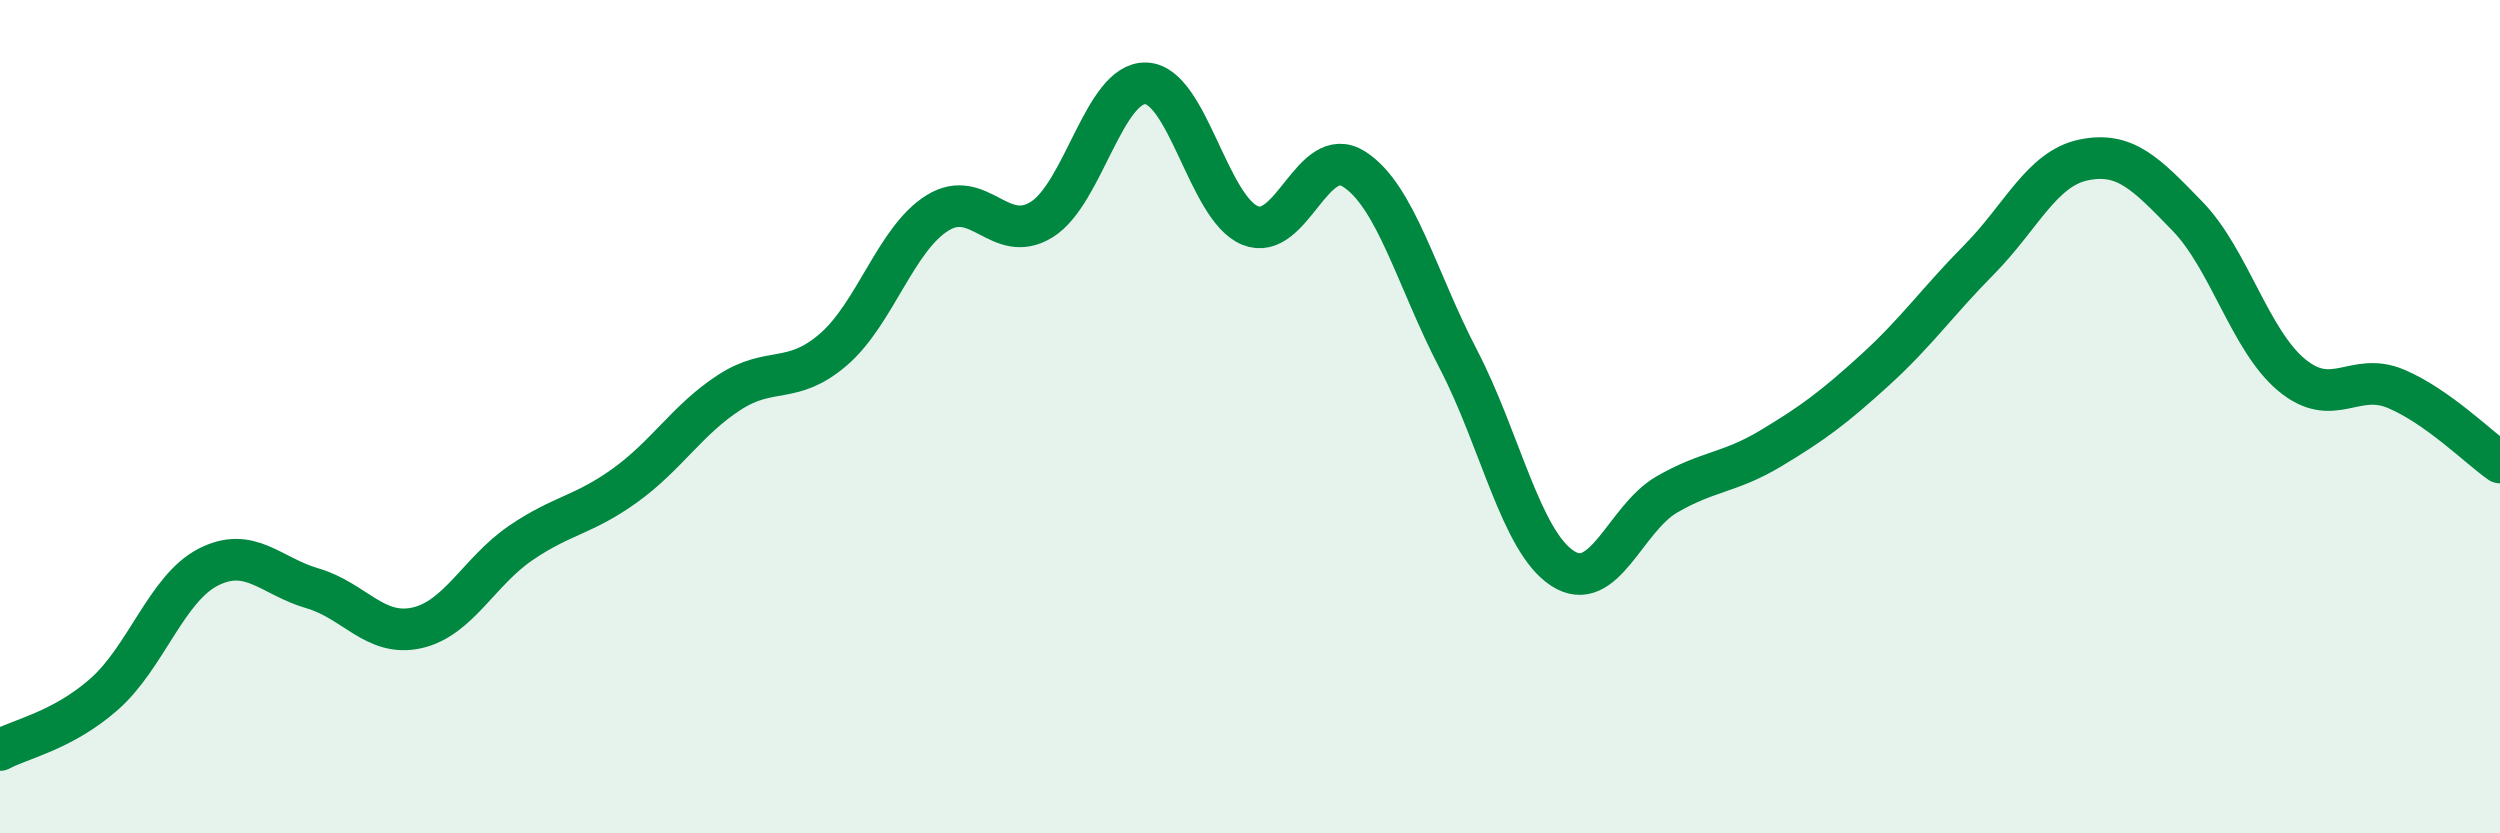
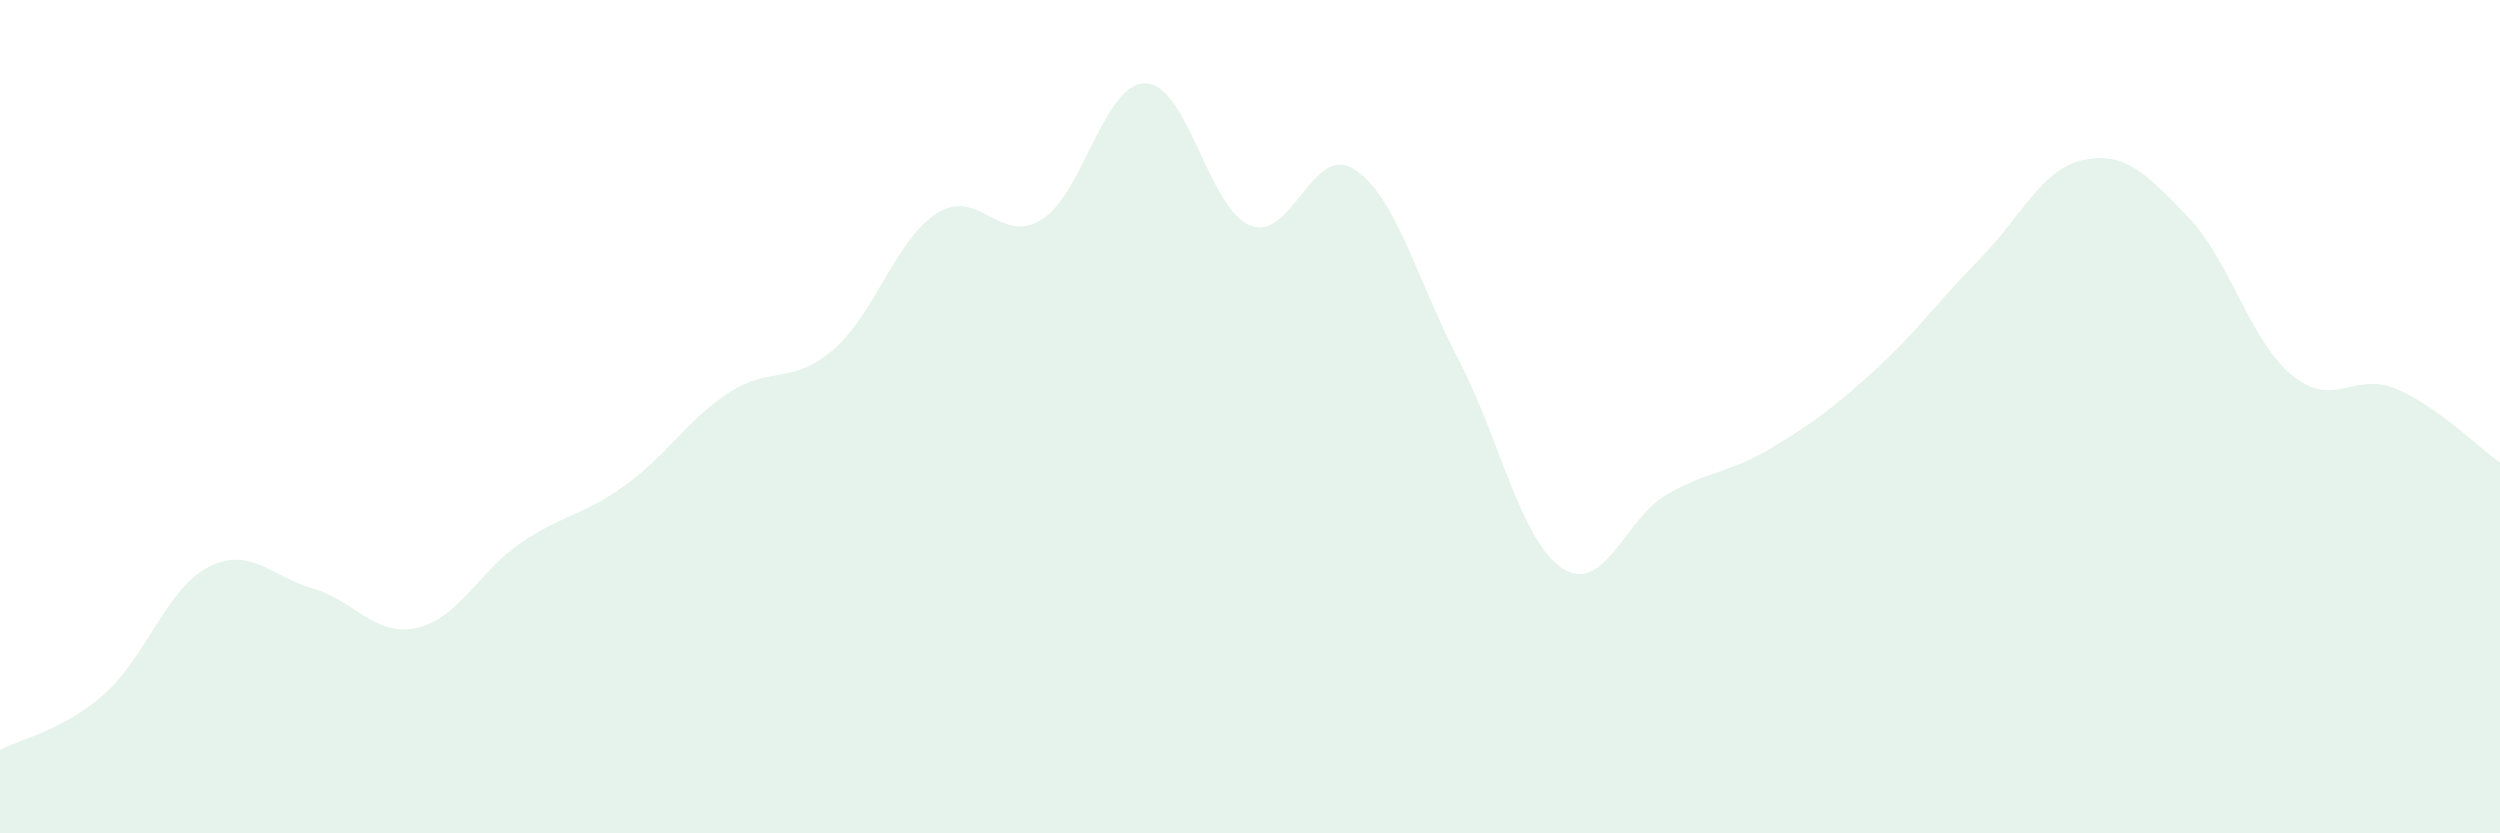
<svg xmlns="http://www.w3.org/2000/svg" width="60" height="20" viewBox="0 0 60 20">
  <path d="M 0,18 C 0.5,17.73 1.5,17.54 2.5,16.66 C 3.5,15.78 4,14.12 5,13.61 C 6,13.1 6.5,13.83 7.5,14.12 C 8.5,14.41 9,15.29 10,15.07 C 11,14.85 11.5,13.71 12.5,13.03 C 13.5,12.35 14,12.37 15,11.65 C 16,10.93 16.5,10.07 17.5,9.42 C 18.5,8.77 19,9.25 20,8.39 C 21,7.53 21.5,5.73 22.5,5.11 C 23.5,4.49 24,5.89 25,5.27 C 26,4.65 26.5,1.97 27.5,2 C 28.5,2.03 29,5 30,5.41 C 31,5.82 31.5,3.42 32.5,4.06 C 33.5,4.7 34,6.7 35,8.62 C 36,10.54 36.5,12.99 37.5,13.64 C 38.5,14.29 39,12.45 40,11.87 C 41,11.29 41.5,11.36 42.5,10.76 C 43.5,10.16 44,9.79 45,8.88 C 46,7.97 46.5,7.24 47.5,6.23 C 48.5,5.22 49,4.05 50,3.84 C 51,3.63 51.5,4.16 52.5,5.19 C 53.5,6.22 54,8.17 55,9 C 56,9.83 56.5,8.91 57.5,9.33 C 58.5,9.75 59.5,10.75 60,11.1L60 20L0 20Z" fill="#008740" opacity="0.1" stroke-linecap="round" stroke-linejoin="round" />
-   <path d="M 0,18 C 0.5,17.73 1.5,17.54 2.5,16.66 C 3.5,15.78 4,14.12 5,13.61 C 6,13.1 6.5,13.83 7.5,14.12 C 8.5,14.41 9,15.29 10,15.07 C 11,14.85 11.5,13.71 12.5,13.03 C 13.5,12.35 14,12.37 15,11.65 C 16,10.93 16.5,10.07 17.5,9.42 C 18.5,8.77 19,9.25 20,8.39 C 21,7.53 21.5,5.73 22.5,5.11 C 23.5,4.49 24,5.89 25,5.27 C 26,4.65 26.5,1.97 27.5,2 C 28.5,2.03 29,5 30,5.41 C 31,5.82 31.5,3.42 32.5,4.06 C 33.5,4.7 34,6.7 35,8.62 C 36,10.54 36.5,12.99 37.5,13.64 C 38.5,14.29 39,12.45 40,11.87 C 41,11.29 41.5,11.36 42.5,10.76 C 43.5,10.16 44,9.79 45,8.88 C 46,7.97 46.5,7.24 47.5,6.23 C 48.5,5.22 49,4.05 50,3.84 C 51,3.63 51.5,4.16 52.5,5.19 C 53.5,6.22 54,8.17 55,9 C 56,9.83 56.5,8.91 57.5,9.33 C 58.5,9.75 59.5,10.75 60,11.1" stroke="#008740" stroke-width="1" fill="none" stroke-linecap="round" stroke-linejoin="round" />
</svg>